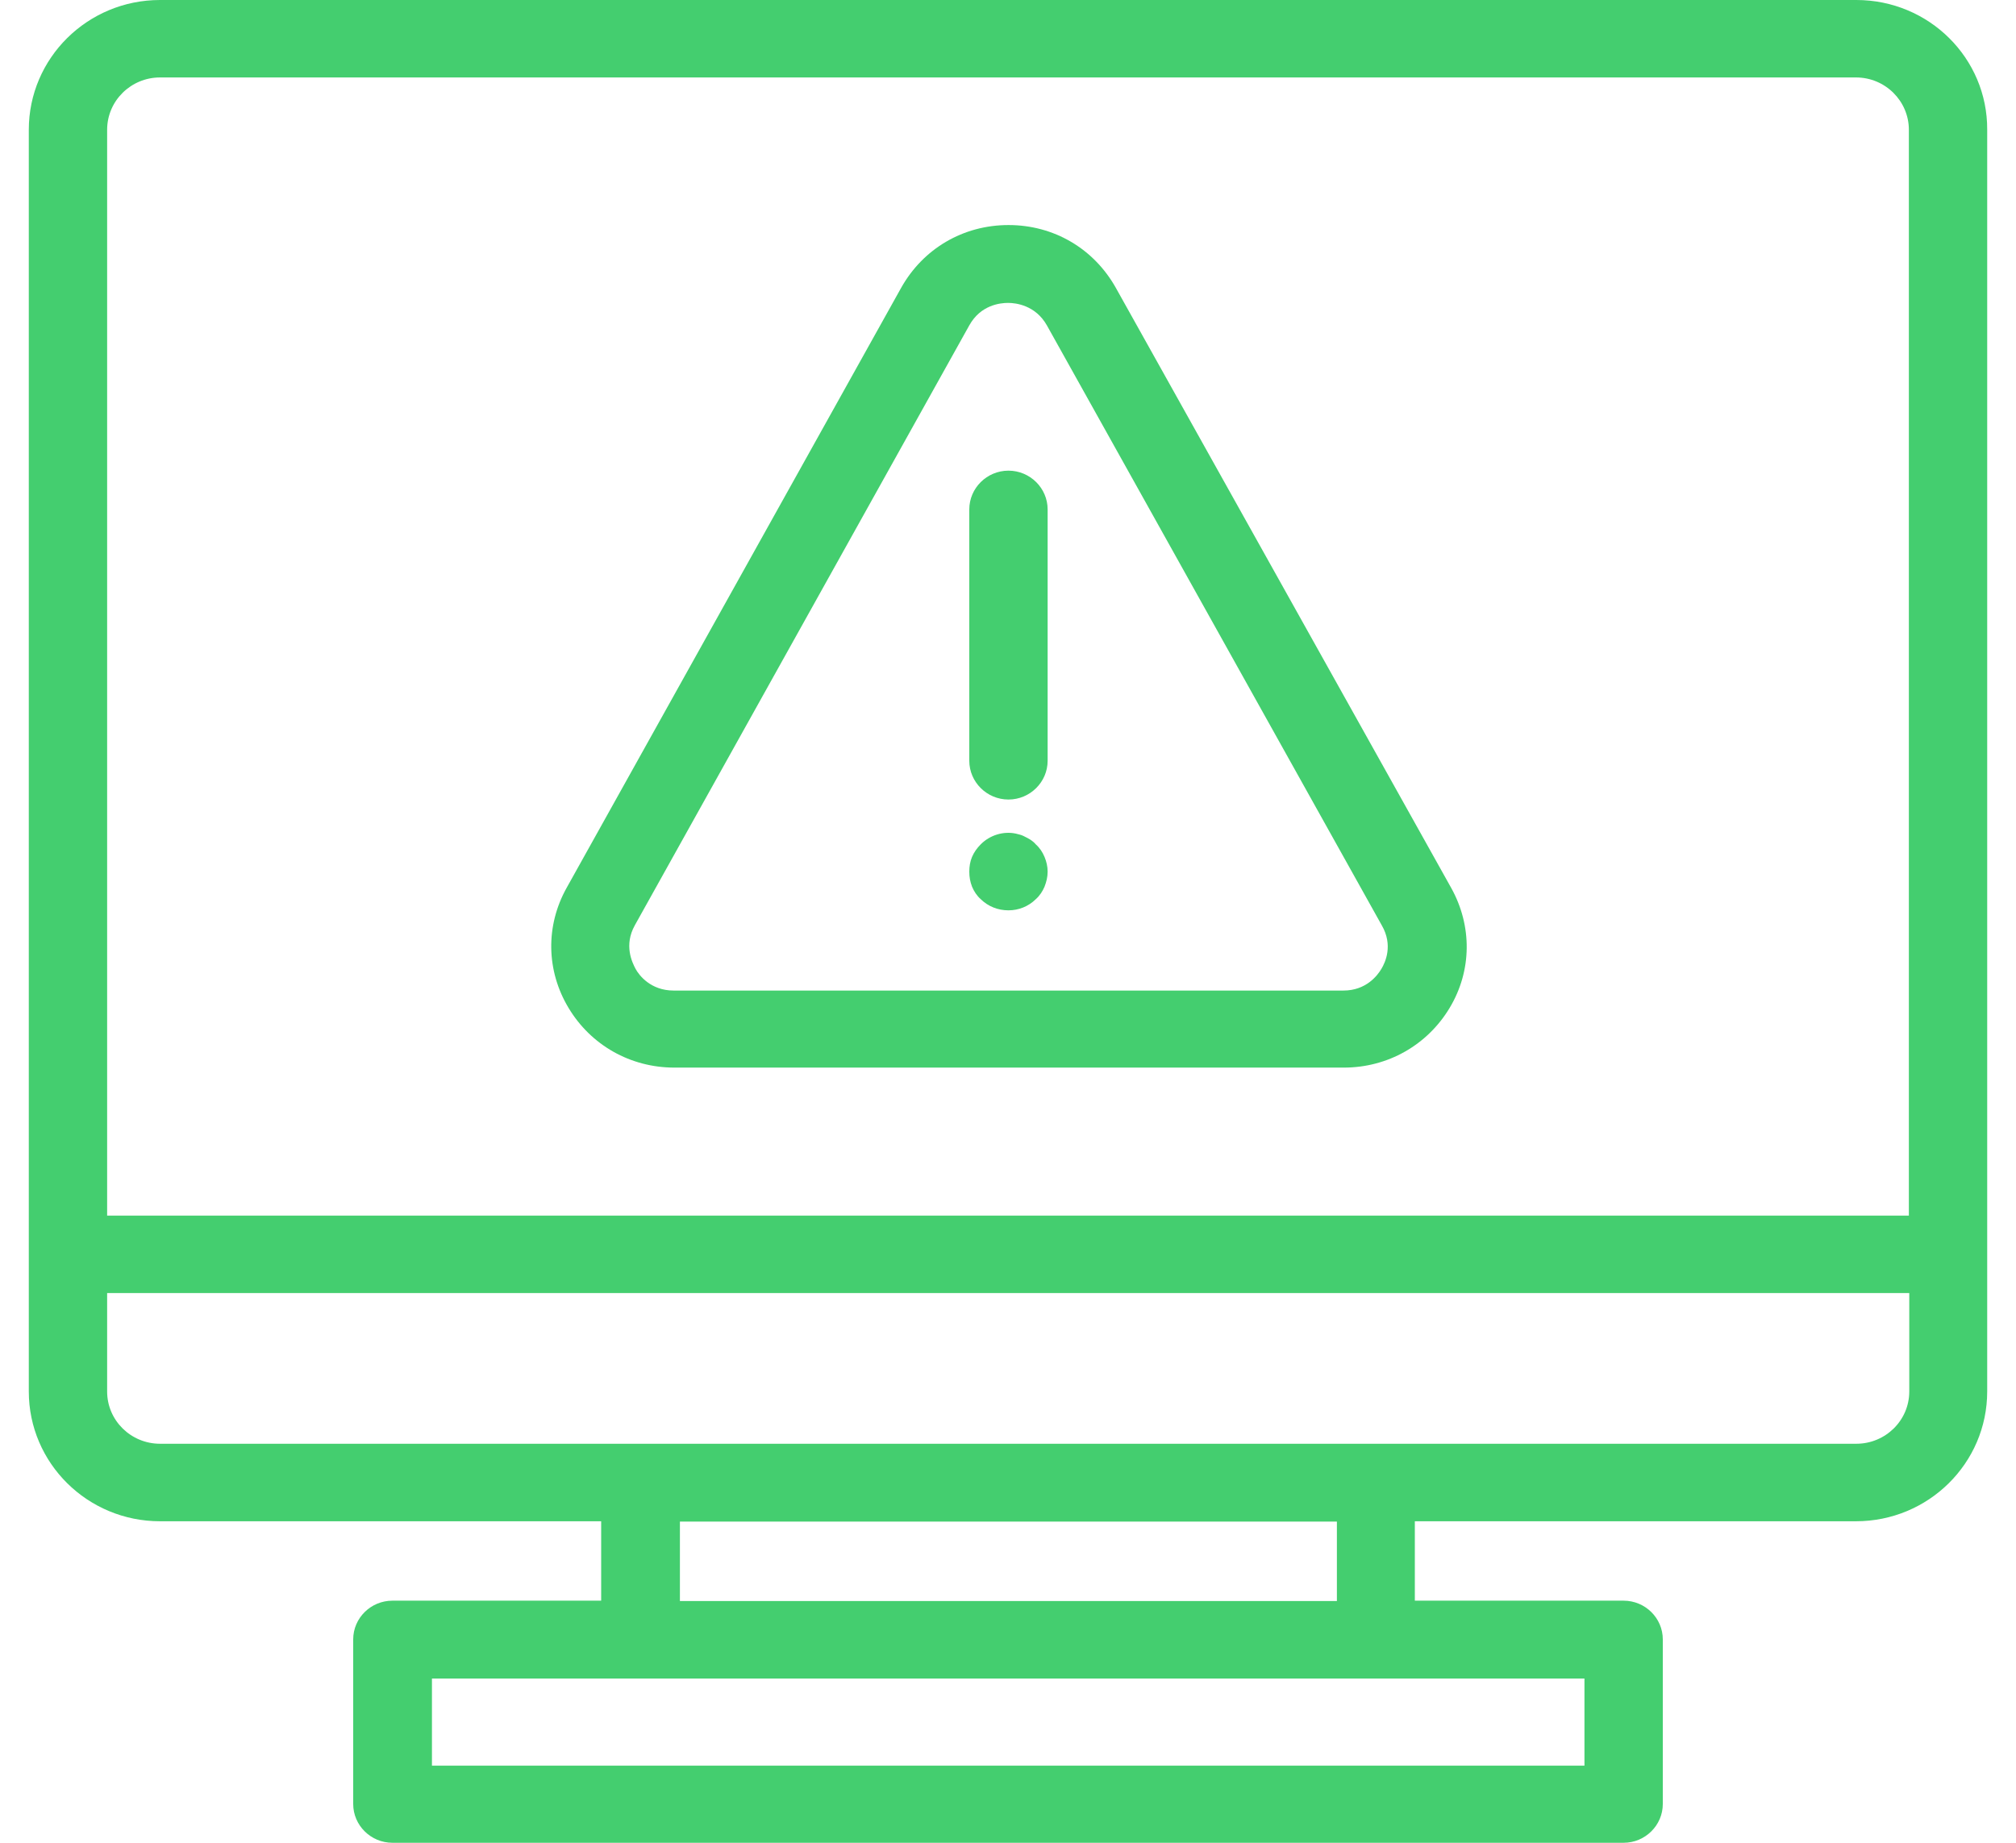
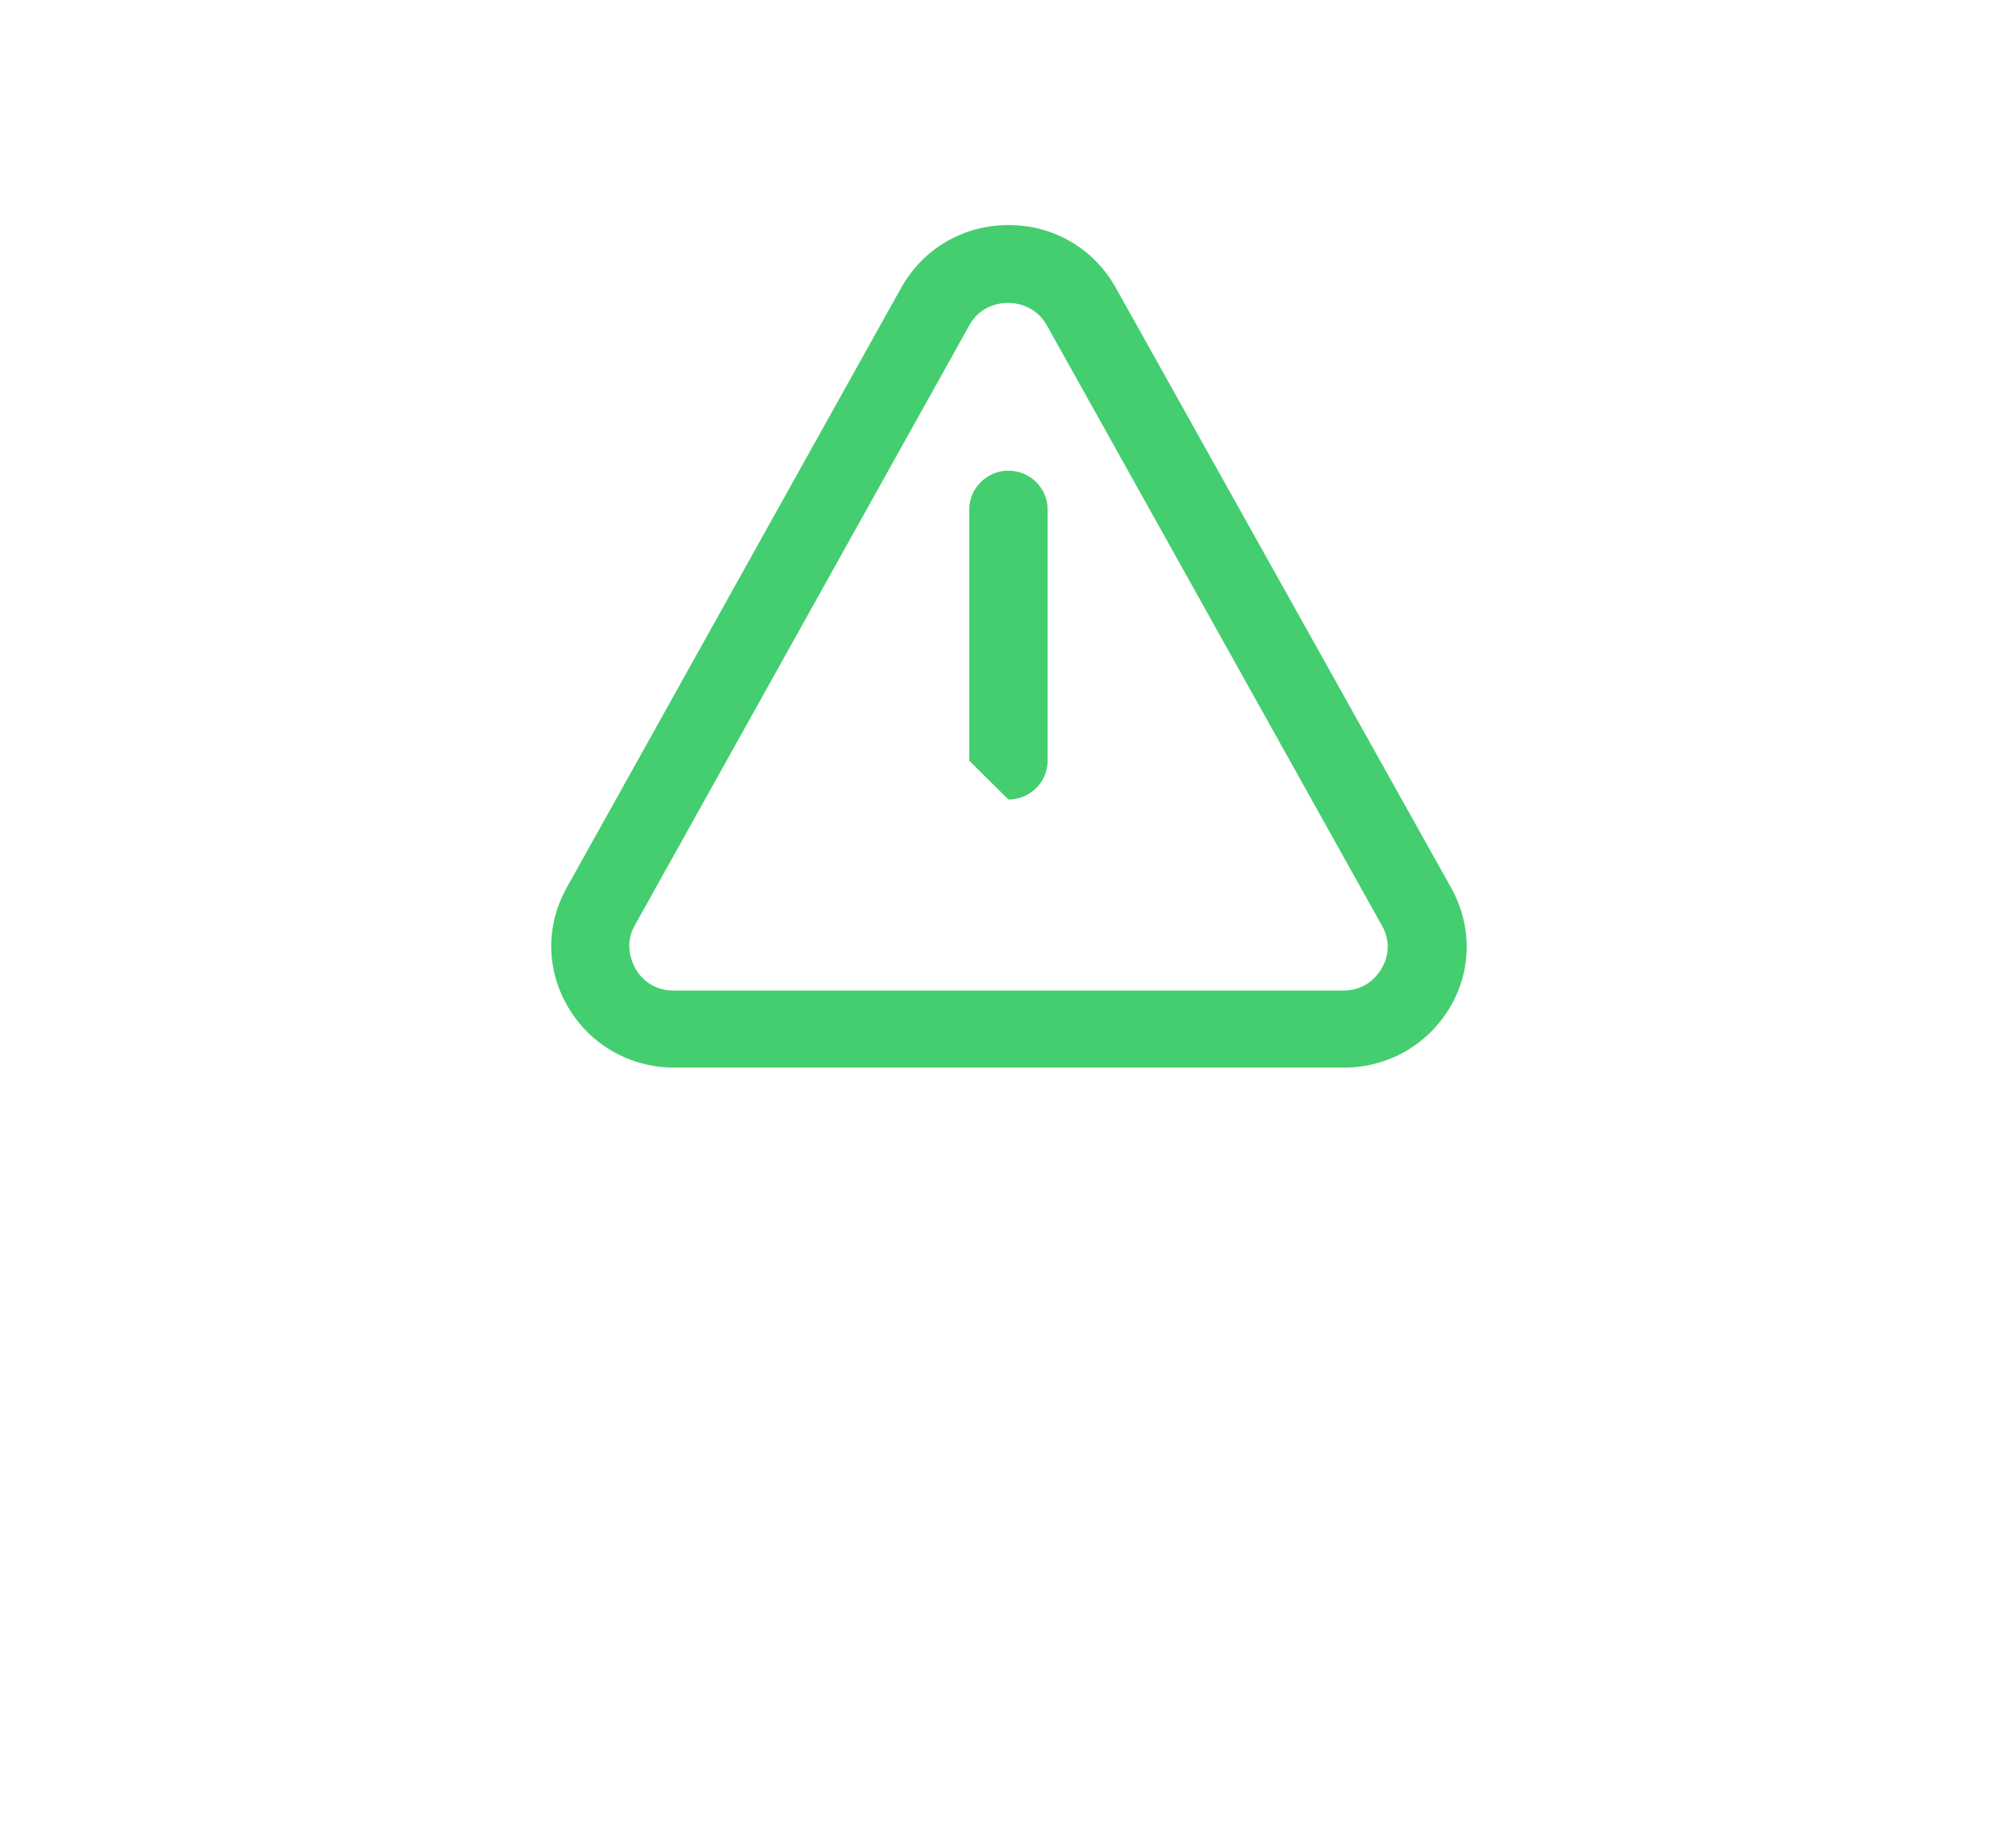
<svg xmlns="http://www.w3.org/2000/svg" width="35" height="32" viewBox="0 0 35 32" fill="none">
-   <path d="M32.228 0H2.778C1.52 0 0.5 1.009 0.5 2.254V24.163C0.5 25.408 1.52 26.417 2.778 26.417H10.437V27.796H6.812C6.438 27.796 6.132 28.098 6.132 28.468V31.327C6.132 31.697 6.438 32 6.812 32H28.188C28.562 32 28.868 31.697 28.868 31.327V28.468C28.868 28.098 28.562 27.796 28.188 27.796H24.563V26.417H32.221C33.48 26.417 34.5 25.408 34.5 24.163V2.254C34.507 1.009 33.487 0 32.228 0ZM27.508 29.148V30.661H7.499V29.148H11.124H23.89H27.508ZM11.804 27.802V26.423H23.21V27.802H11.804ZM33.147 24.163C33.147 24.668 32.732 25.071 32.228 25.071H23.883H11.124H2.778C2.275 25.071 1.86 24.668 1.86 24.163V22.454H33.147V24.163ZM33.147 21.109H1.86V2.254C1.86 1.749 2.275 1.345 2.778 1.345H32.221C32.732 1.345 33.14 1.756 33.14 2.254V21.109H33.147Z" fill="#44CE6F" />
  <path d="M19.372 4.998C18.991 4.319 18.298 3.908 17.509 3.908C16.72 3.908 16.026 4.319 15.645 4.998L9.837 15.418C9.469 16.077 9.483 16.858 9.871 17.503C10.258 18.149 10.945 18.539 11.707 18.539H23.331C24.092 18.539 24.779 18.149 25.167 17.503C25.555 16.858 25.561 16.077 25.194 15.418L19.372 4.998ZM23.983 16.824C23.916 16.938 23.718 17.201 23.324 17.201H11.694C11.299 17.201 11.095 16.938 11.034 16.824C10.973 16.709 10.83 16.414 11.02 16.07L16.828 5.65C17.026 5.294 17.366 5.26 17.502 5.26C17.638 5.26 17.978 5.301 18.175 5.65L23.99 16.07C24.188 16.414 24.052 16.709 23.983 16.824Z" fill="#44CE6F" />
-   <path d="M17.508 13.884C17.882 13.884 18.188 13.581 18.188 13.211V8.846C18.188 8.476 17.882 8.173 17.508 8.173C17.134 8.173 16.828 8.476 16.828 8.846V13.211C16.828 13.581 17.134 13.884 17.508 13.884Z" fill="#44CE6F" />
-   <path d="M17.984 14.664C17.957 14.631 17.923 14.604 17.882 14.577C17.848 14.557 17.808 14.536 17.767 14.516C17.726 14.496 17.685 14.489 17.637 14.476C17.42 14.429 17.182 14.503 17.025 14.664C16.964 14.725 16.91 14.799 16.876 14.88C16.842 14.96 16.828 15.048 16.828 15.135C16.828 15.229 16.842 15.31 16.876 15.398C16.91 15.478 16.957 15.552 17.025 15.613C17.155 15.741 17.325 15.808 17.508 15.808C17.685 15.808 17.855 15.741 17.984 15.613C18.052 15.552 18.1 15.478 18.134 15.398C18.168 15.31 18.188 15.229 18.188 15.135C18.188 15.048 18.168 14.96 18.134 14.88C18.1 14.799 18.052 14.725 17.984 14.664Z" fill="#44CE6F" />
+   <path d="M17.508 13.884C17.882 13.884 18.188 13.581 18.188 13.211V8.846C18.188 8.476 17.882 8.173 17.508 8.173C17.134 8.173 16.828 8.476 16.828 8.846V13.211Z" fill="#44CE6F" />
</svg>